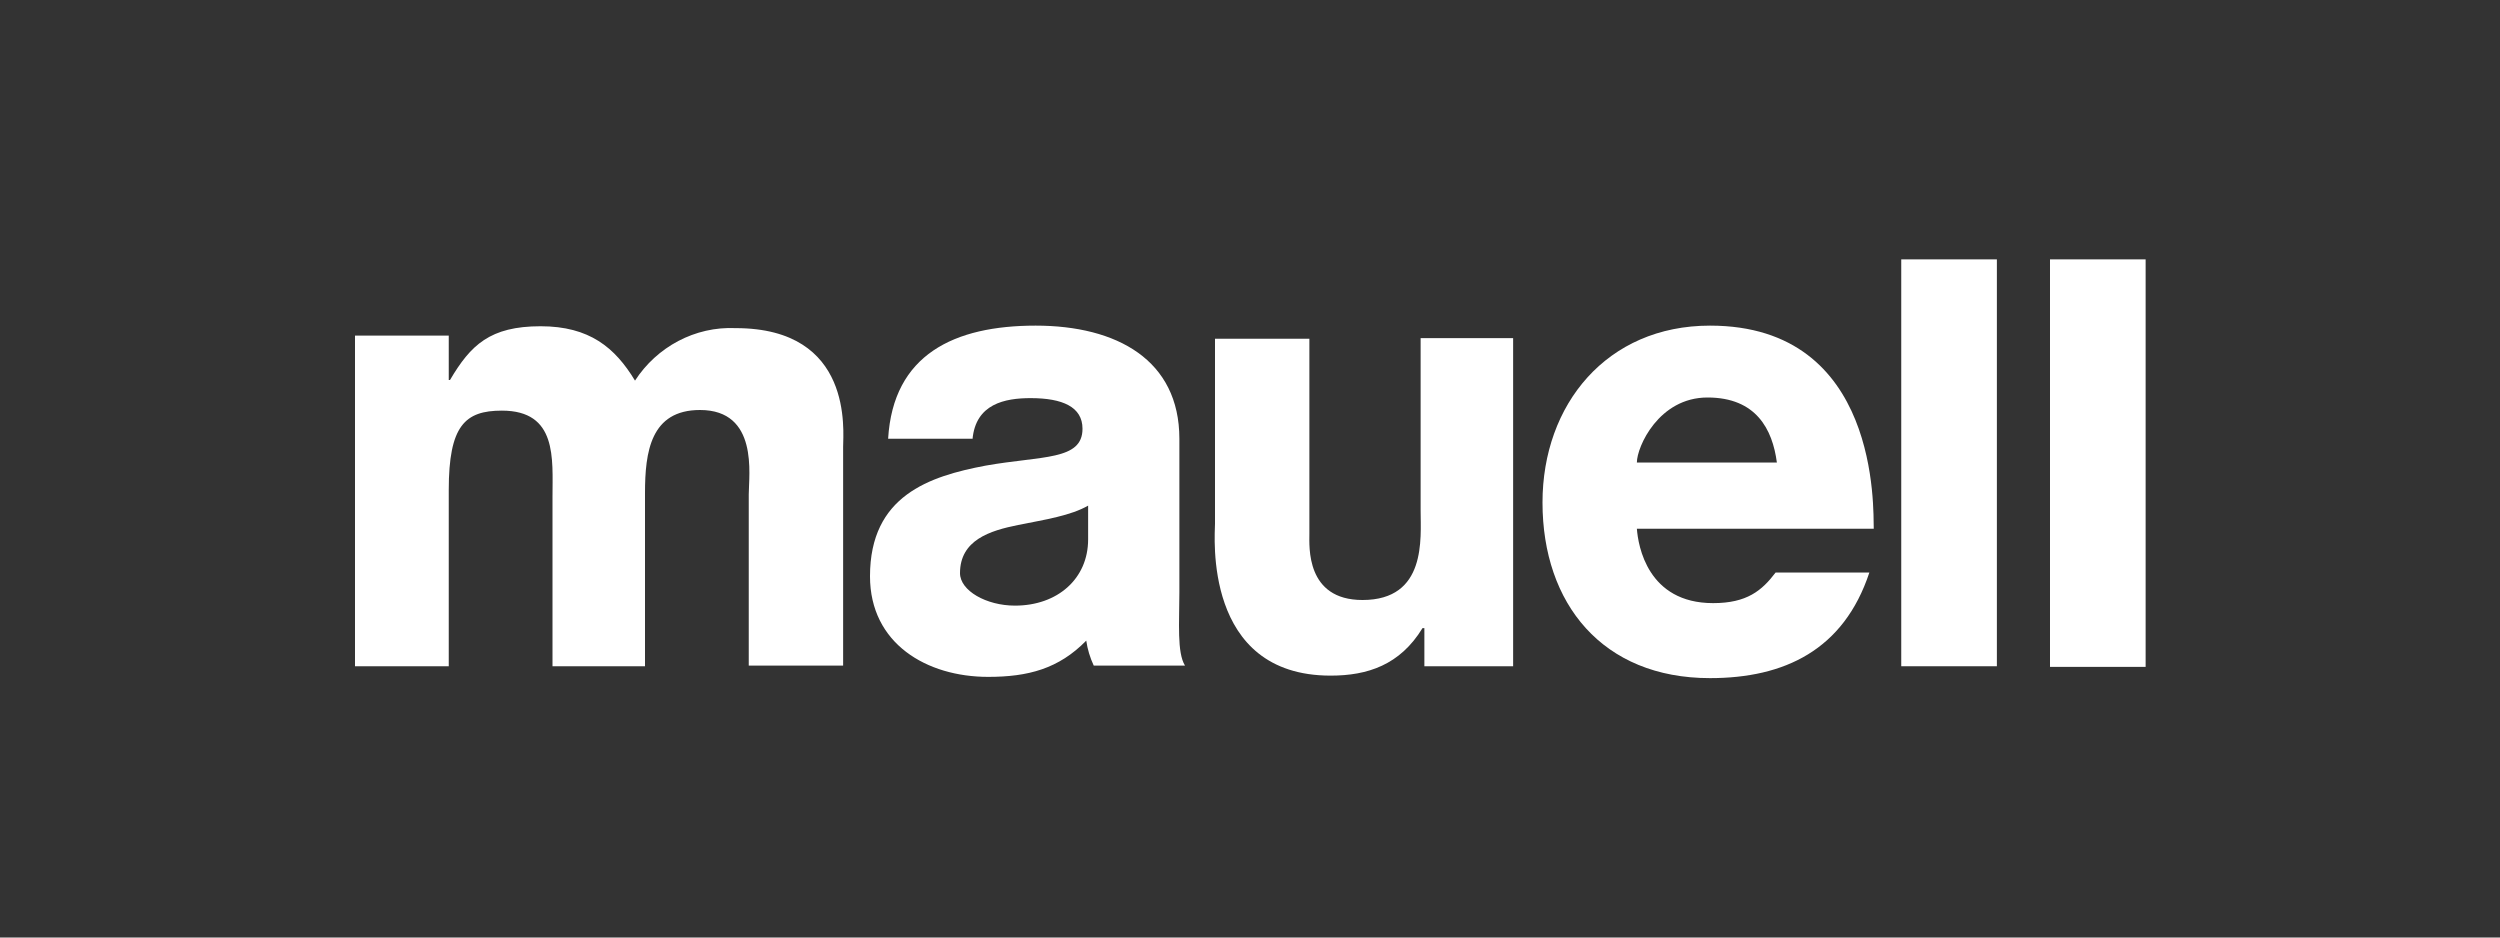
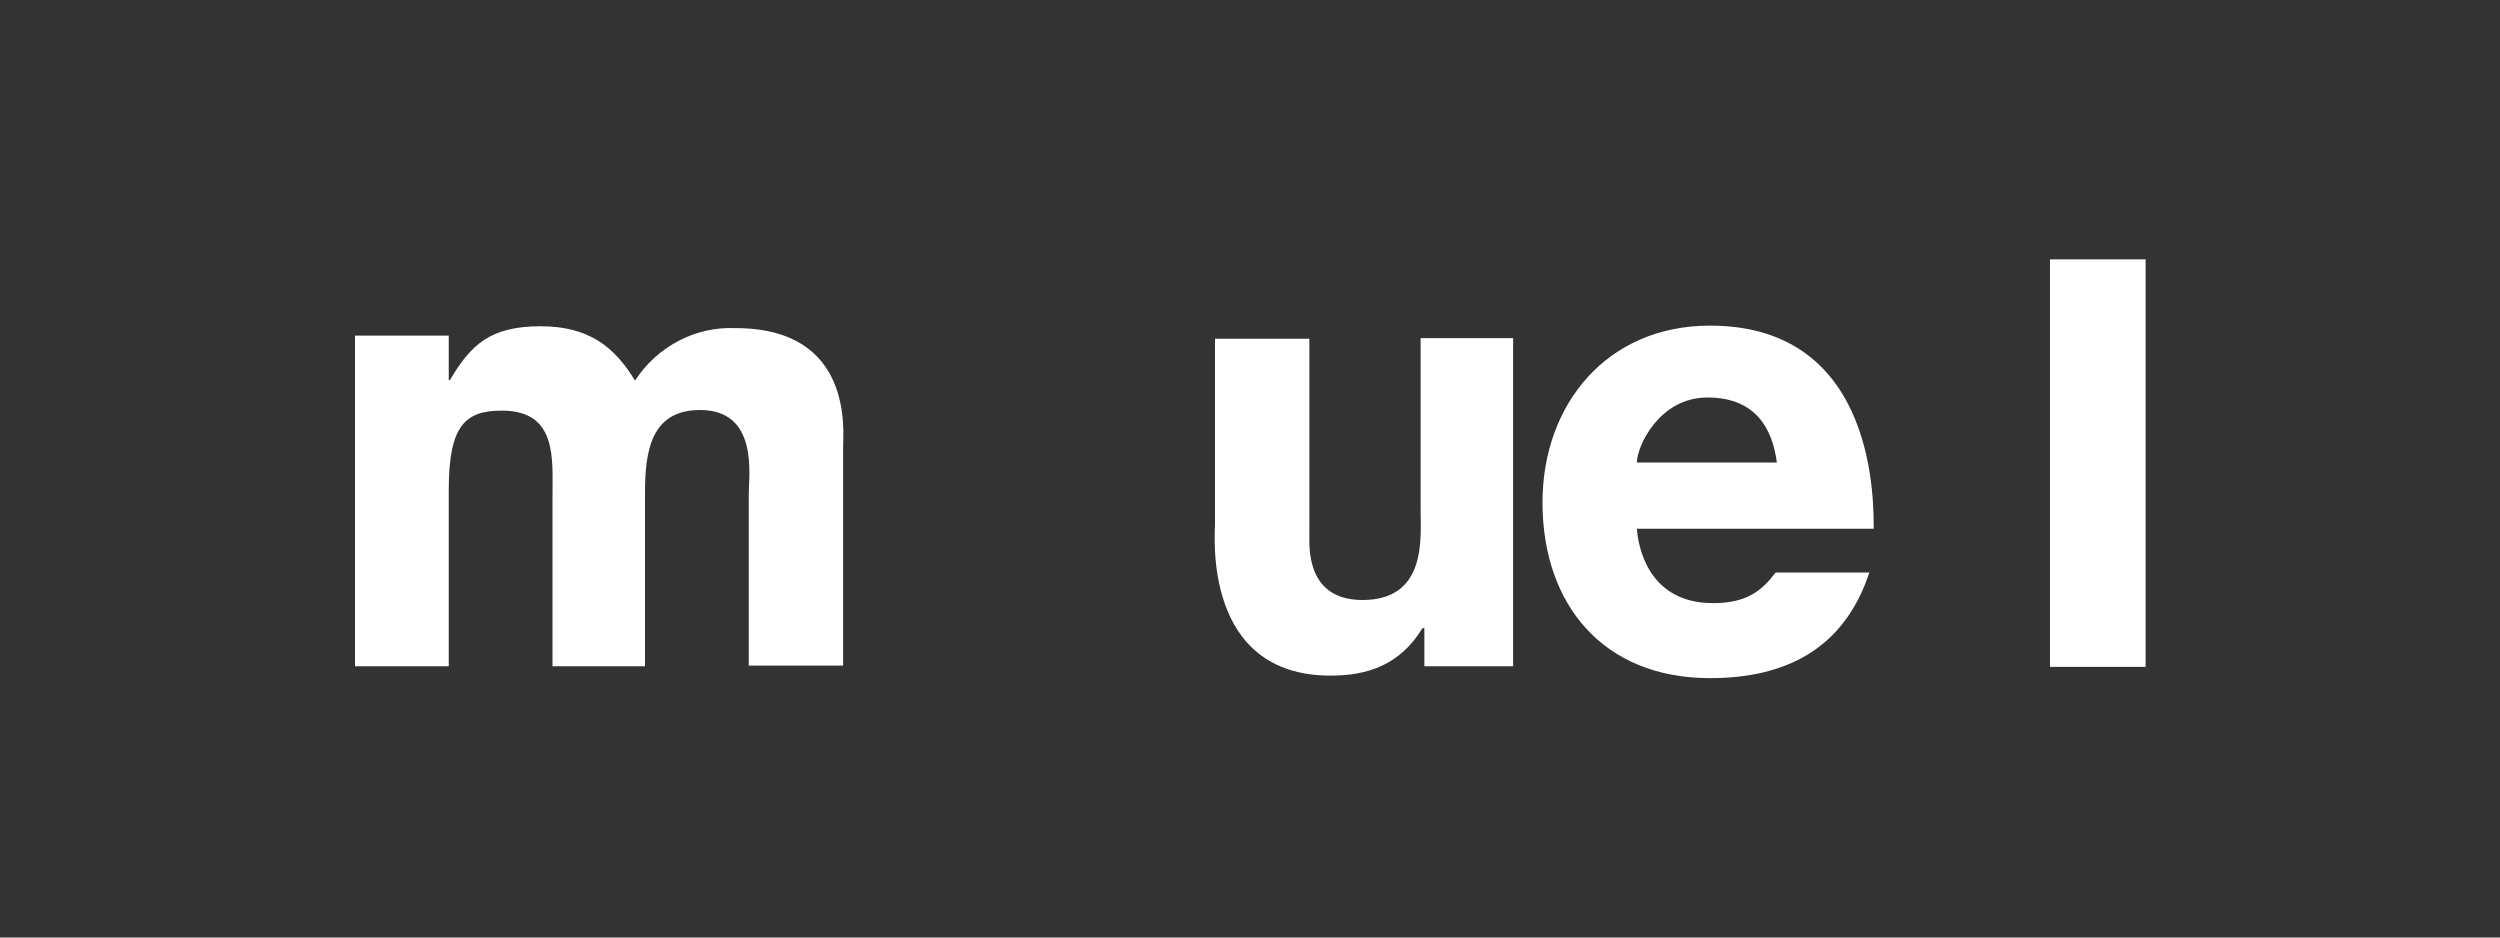
<svg xmlns="http://www.w3.org/2000/svg" version="1.1" id="Layer_1" x="0px" y="0px" viewBox="0 0 400 150" style="enable-background:new 0 0 400 150;" xml:space="preserve">
  <rect x="0" y="0" width="400" height="150" fill="#333333" stroke="none" />
  <style type="text/css">
	.st0{fill:#FFFFFF;}
	.st1{fill-rule:evenodd;clip-rule:evenodd;fill:#FFFFFF;}
	.st2{fill:none;}
</style>
  <title>Mauell</title>
  <g id="Layer_2_1_">
    <g id="Business">
      <path class="st0" d="M56.7,106.6h15.1V78.4c0-10.3,2.6-12.7,8.5-12.7c8.9,0,8.1,7.7,8.1,13.8v27.1h14.8V78.9    c0-6.6,0.9-13.3,8.8-13.3c9.4,0,7.8,10.4,7.8,13.5v27.4h15.1V71.5c0-2.5,1.7-19-17.2-19c-6.5-0.3-12.6,3-16.1,8.4    c-3.2-5.3-7.3-8.7-15.1-8.7c-8.1,0-11.2,3-14.5,8.6h-0.2v-7.1h-15V106.6z" />
      <path class="st0" d="M242.2,54.1h-14.9v27.6c0,4.4,1,14.3-9.3,14.3c-9.1,0-8.5-8.6-8.5-10.6V54.2h-15.1v29.6    c0,1.7-2,24.3,18.5,24.3c5.9,0,11.1-1.7,14.7-7.6h0.3v6.1h14.2V54.1H242.2z" />
-       <polygon class="st0" points="304.2,106.6 319.5,106.6 319.5,41.5 304.2,41.5 304.2,106.6   " />
-       <path class="st1" d="M174.1,86.3c0,6.3-4.9,10.6-11.7,10.6c-4.6,0-8.8-2.4-8.8-5.2c0-5.3,4.8-6.8,9.3-7.7    c4.5-0.9,8.4-1.5,11.2-3.1V86.3z M155.6,70.3c0.5-5.7,5.2-6.6,9.3-6.6c5.1,0,8.3,1.4,8.3,4.9c0,5.1-6.5,4.3-15.5,5.9    c-9,1.7-18.5,4.8-18.5,17.7c0,10.8,9.1,16.1,18.9,16.1c6.4,0,11.3-1.3,15.7-5.8c0.2,1.4,0.6,2.7,1.2,4h14.6    c-1.3-2.1-0.9-6.9-0.9-11.7V70.2c0-12.6-10-18.1-23-18.1c-13,0-22.8,4.6-23.6,18.1H155.6z" />
      <polygon class="st0" points="328,106.7 343.3,106.7 343.3,41.5 328,41.5 328,106.7   " />
      <path class="st1" d="M299.8,84.6c-0.1-3.1,1-32.5-26.2-32.5c-16.5,0-26.8,12.6-26.8,28.3c0,16.2,9.6,28.1,26.8,28.1    c11.9,0,21.4-4.5,25.5-16.9h-15c-2.2,2.9-4.6,4.9-10,4.9c-10.5,0-12-9.2-12.2-11.9H299.8z M261.9,74c0-2.5,3.5-10.4,11.3-10.4    c7.8,0,10.4,5.1,11.1,10.4H261.9z" />
    </g>
  </g>
-   <rect class="st2" width="400" height="150" />
</svg>